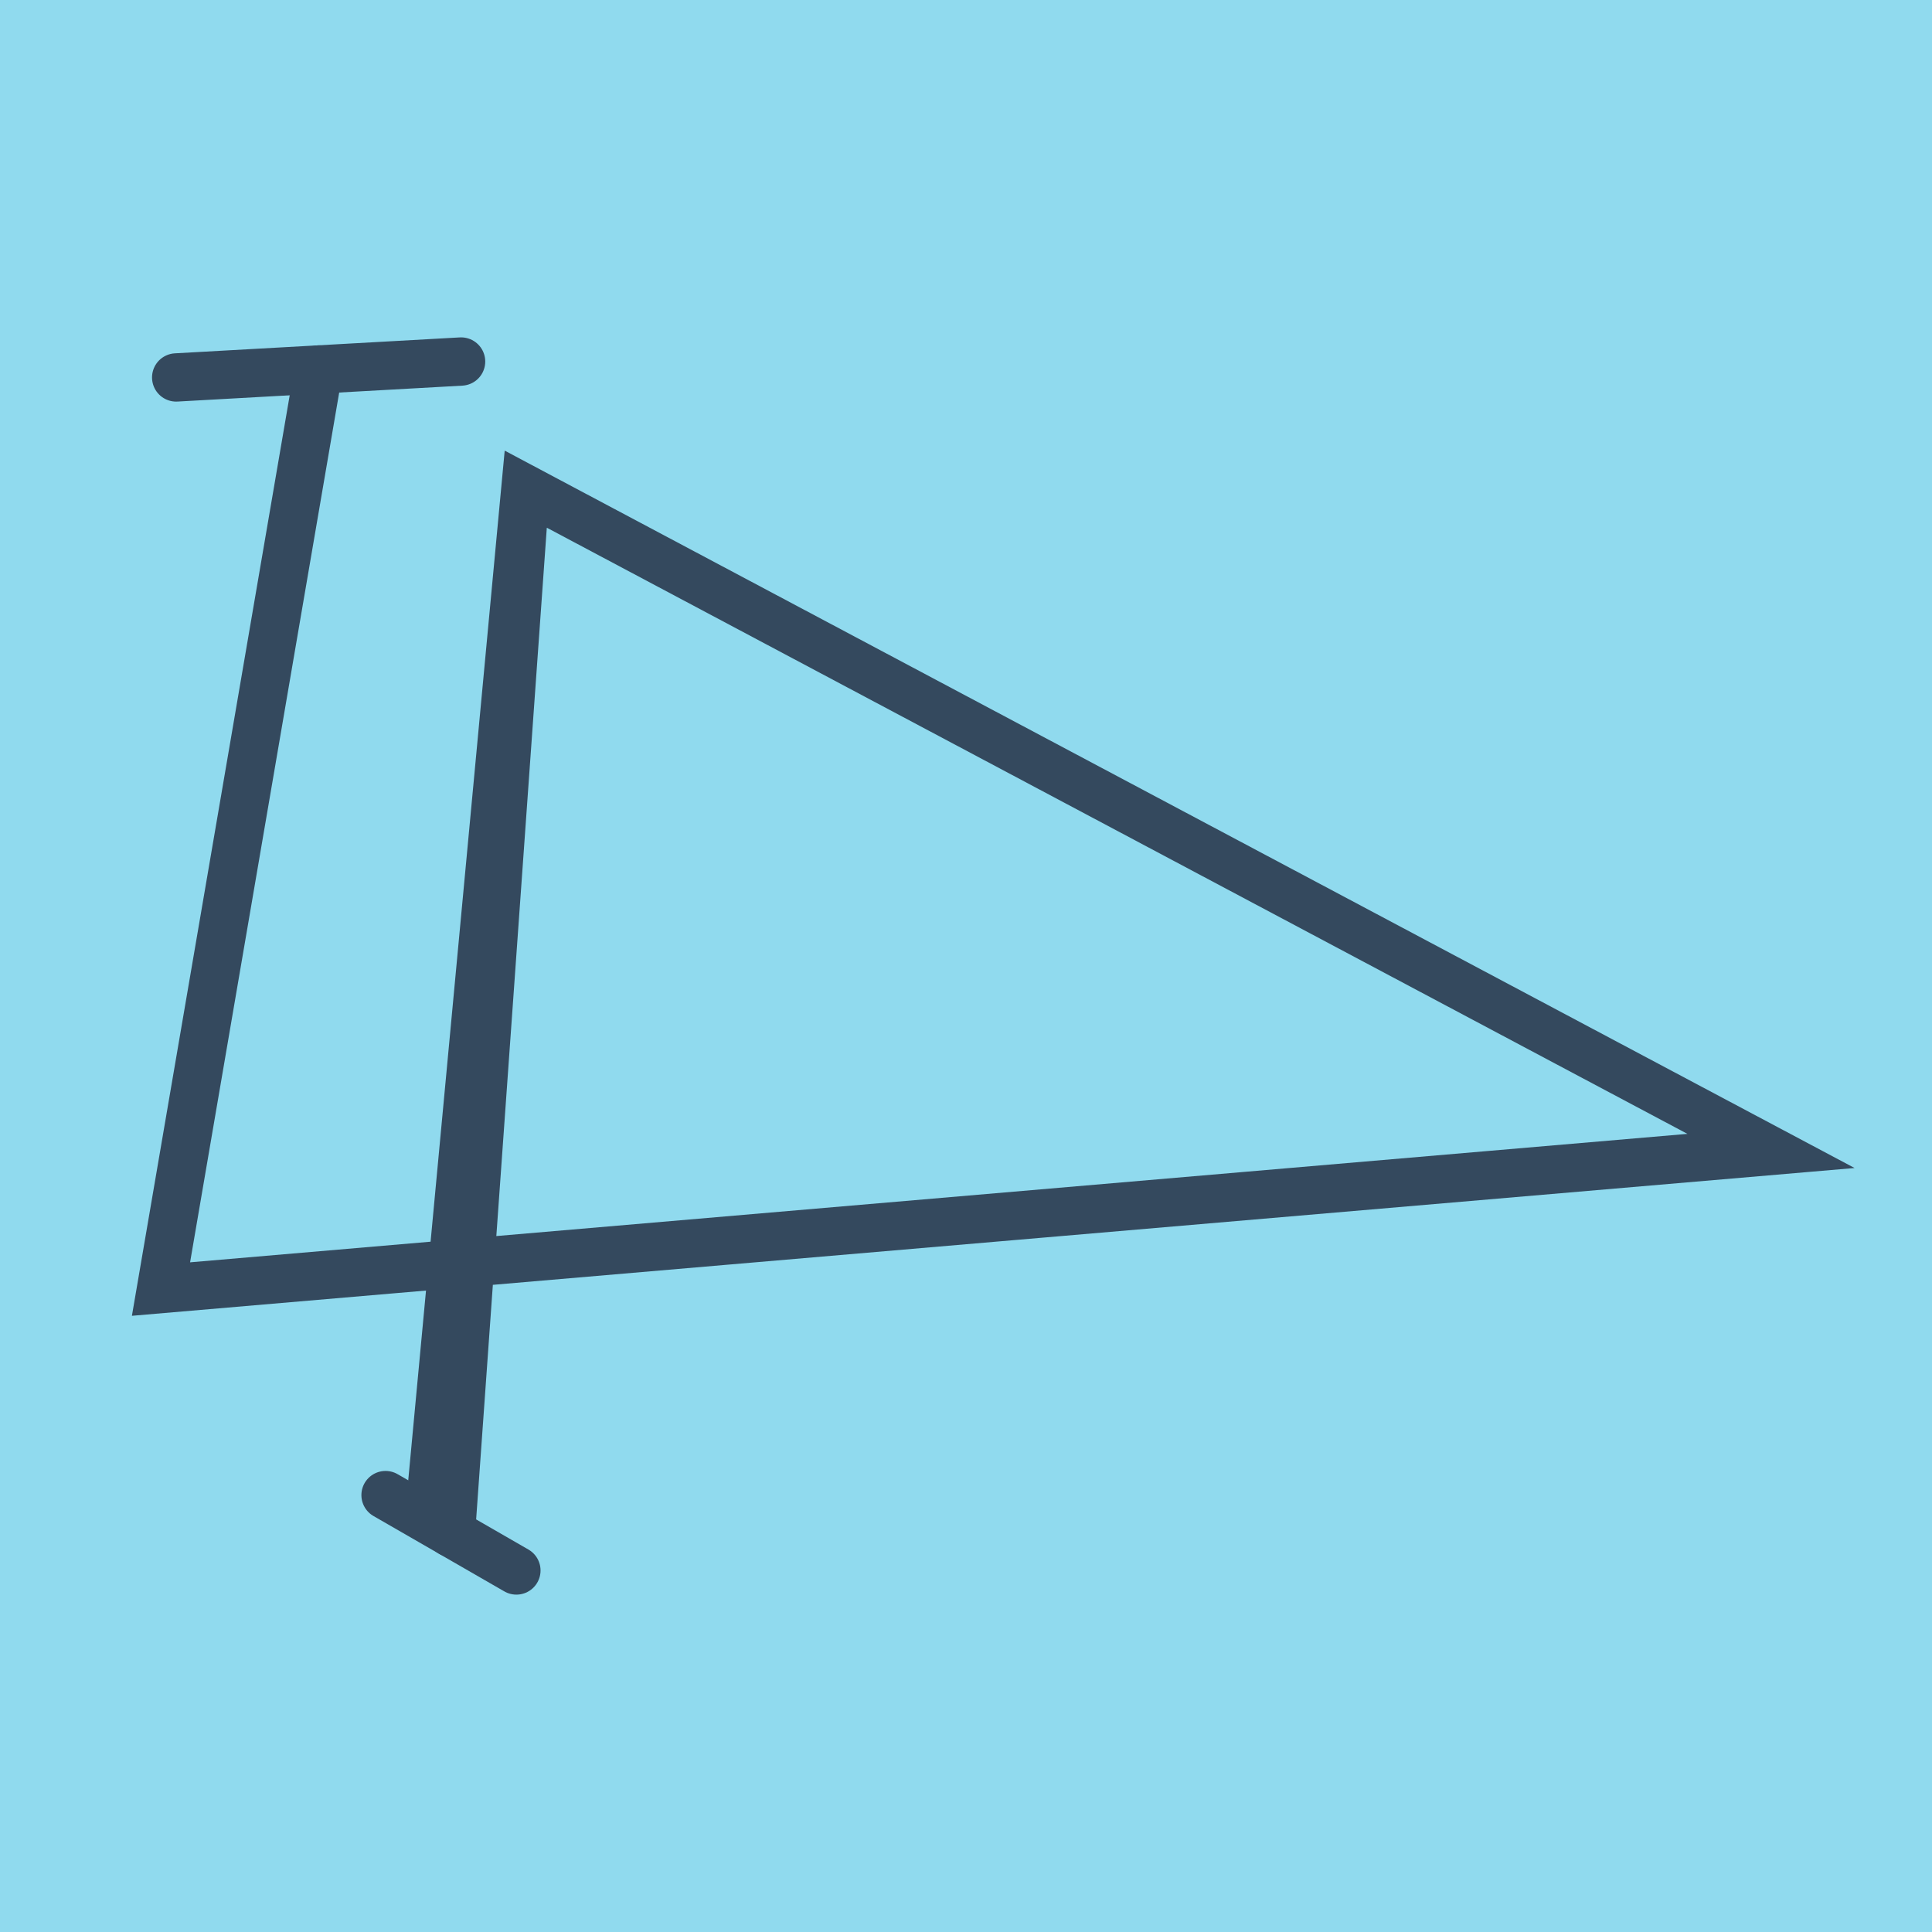
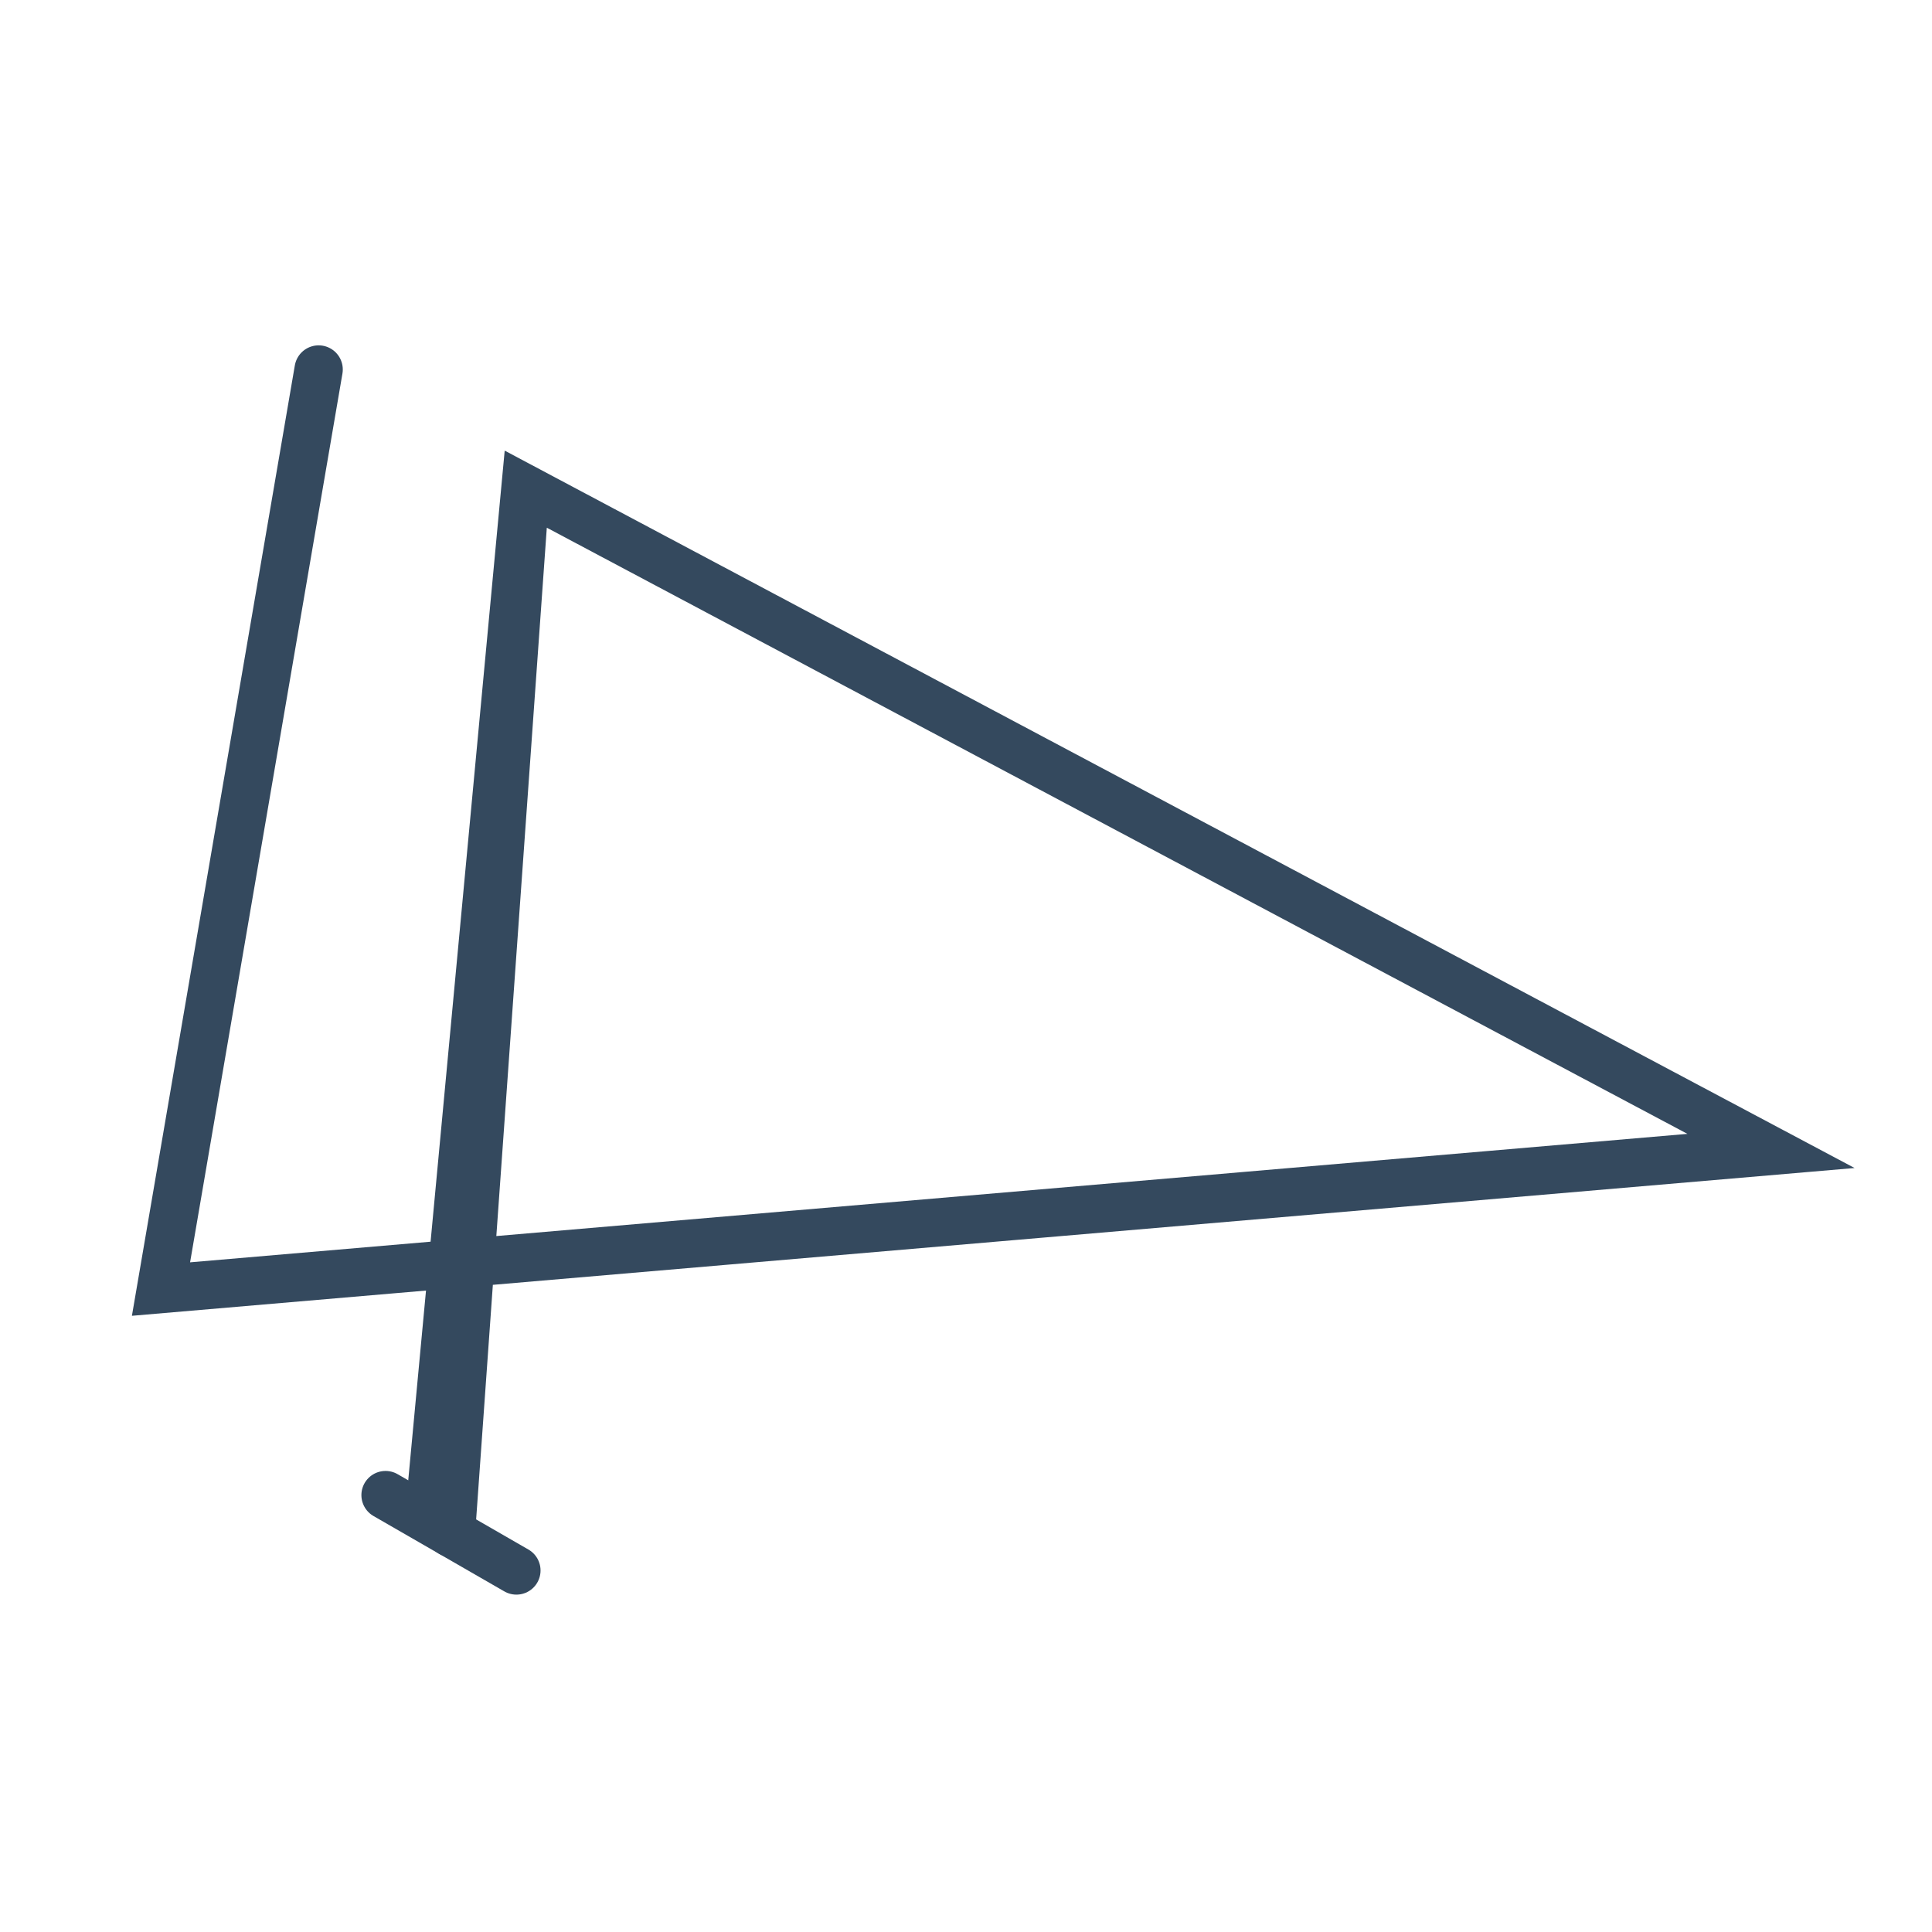
<svg xmlns="http://www.w3.org/2000/svg" viewBox="-10 -10 120 120" preserveAspectRatio="xMidYMid meet">
-   <path style="fill:#90daee" d="M-10-10h120v120H-10z" />
-   <polyline stroke-linecap="round" points="18.639,12.455 0.943,13.444 " style="fill:none;stroke:#34495e;stroke-width: 3px" />
  <polyline stroke-linecap="round" points="13.947,82.863 22.074,87.545 " style="fill:none;stroke:#34495e;stroke-width: 3px" />
  <polyline stroke-linecap="round" points="9.791,12.95 0,70.066 100,61.487 22.631,20.37 16.626,84.472 22.631,20.37 18.011,85.204 " style="fill:none;stroke:#34495e;stroke-width: 3px" />
</svg>